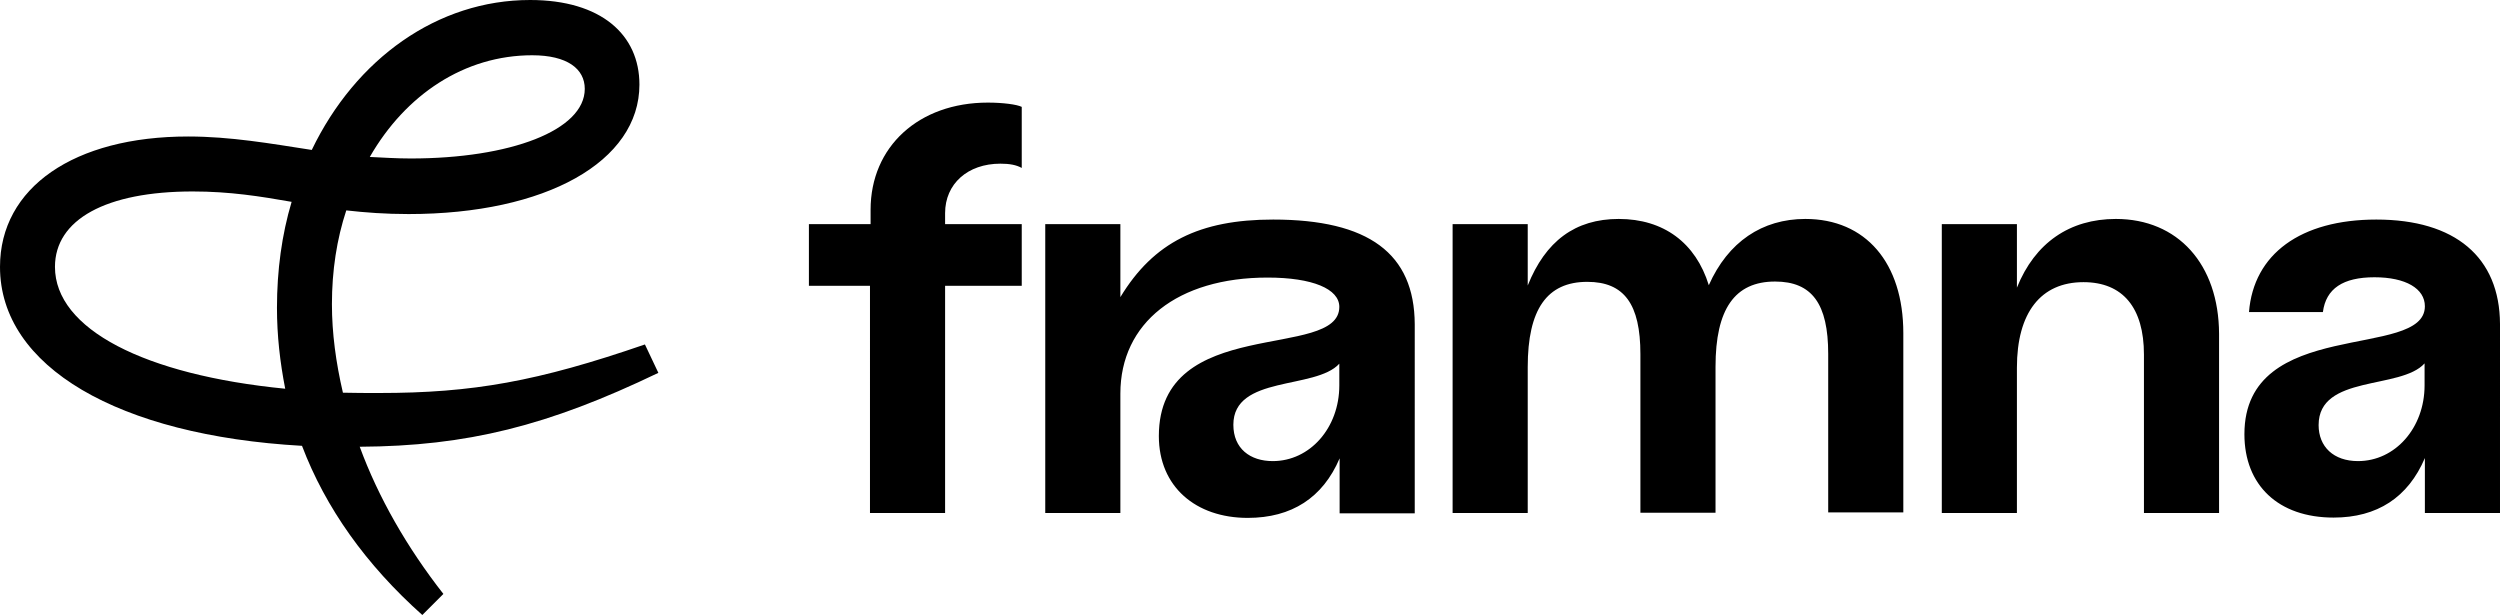
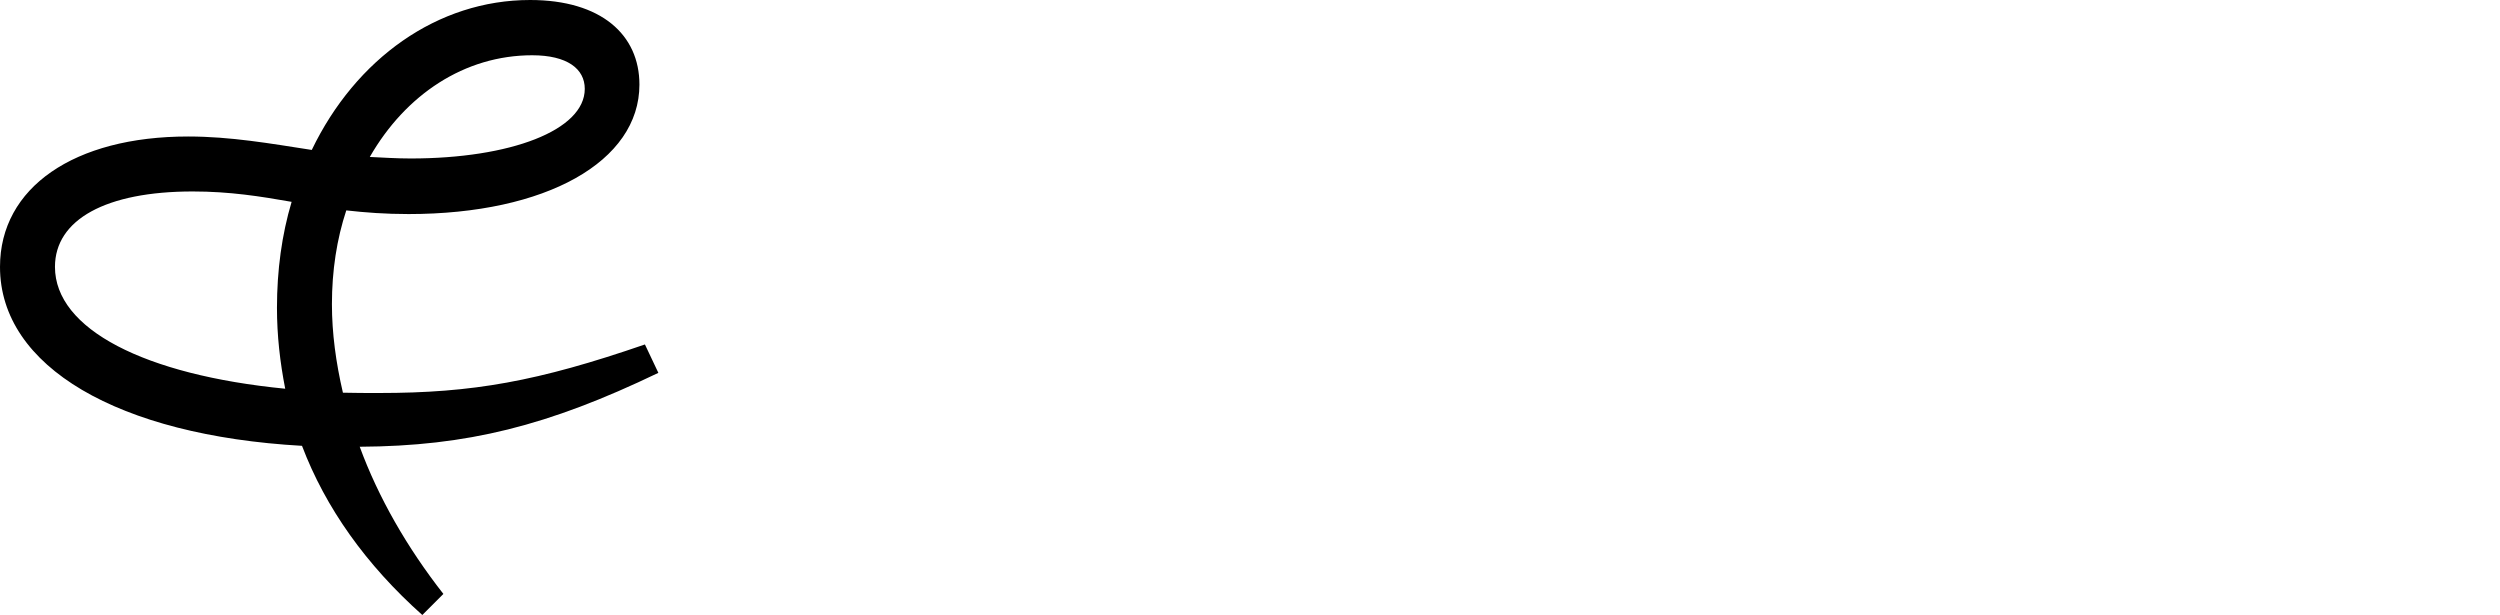
<svg xmlns="http://www.w3.org/2000/svg" version="1.1" id="Layer_1" x="0px" y="0px" viewBox="0 0 818.7 201.4" xml:space="preserve" width="818.7" height="201.4">
  <defs id="defs9" />
-   <path d="m 327.6,53.6 c 3,0 5.2,0.4 7,1.4 V 35 c -1.6,-0.8 -6.2,-1.4 -11.1,-1.4 -22.6,0 -38.4,14.4 -38.4,35.1 v 4.7 h -20.2 v 20.2 h 20 V 168 h 24.6 V 93.6 h 25.1 V 73.4 h -25.1 v -3.6 c 0,-9.6 7.4,-16.2 18.1,-16.2 z m 89.3,18.3 c -24,0 -39.1,7.4 -50,25.4 V 73.4 H 342.3 V 168 h 24.6 v -39.1 c 0,-23.2 18.8,-38 48.2,-38 14.7,0 23.5,3.7 23.5,9.6 0,17.7 -59.1,2.3 -59.1,42.3 0,16.6 12.1,26.8 29.1,26.8 14.4,0 24.6,-6.6 30.1,-19.5 v 18 h 24.6 V 106.2 C 463.2,83 448.2,71.9 416.9,71.9 Z m 21.7,54.3 c 0,13.9 -9.6,24.8 -21.8,24.8 -7.4,0 -12.9,-4.1 -12.9,-11.9 0,-16.3 26.9,-11.4 34.7,-20 z M 591.2,71.7 c -14.1,0 -25.3,7.5 -31.6,21.7 -4.3,-13.9 -14.8,-21.7 -29.5,-21.7 -14.3,0 -24,7.3 -29.8,21.8 V 73.4 H 475.7 V 168 h 24.6 v -47.8 c 0,-18.9 6.3,-27.9 19.5,-27.9 12.1,0 17.4,7.3 17.4,23.7 v 51.9 h 24.6 v -47.8 c 0,-18.9 6.3,-27.9 19.5,-27.9 12.1,0 17.4,7.3 17.4,23.7 v 51.9 h 24.6 v -58.7 c 0,-23 -12.3,-37.4 -32.1,-37.4 z m 101.7,0 c -15.1,0 -26.5,7.8 -32.4,22.5 V 73.4 H 635.9 V 168 h 24.6 v -47.6 c 0,-18 7.8,-28 21.8,-28 12.9,0 19.8,8.4 19.8,23.7 V 168 h 24.6 V 109.3 C 726.6,86.5 713.2,71.7 692.9,71.7 Z m 85.3,0.2 c -24.8,0 -40.2,11.3 -41.7,30.3 h 24.2 c 1,-7.7 6.6,-11.4 16.9,-11.4 10.2,0 16.5,3.7 16.5,9.5 0,17.7 -59.1,3.2 -59.1,41.9 0,16.7 11.1,27.3 29.2,27.3 14.3,0 24.4,-6.6 29.9,-19.5 v 18 h 24.6 V 106.1 C 818.6,84.2 804,71.9 778.2,71.9 Z m 15.8,54.3 c 0,13.9 -9.6,24.8 -21.8,24.8 -8,0 -12.9,-4.7 -12.9,-11.8 0,-16.6 26.9,-11.5 34.7,-20.2 z" id="path2" />
  <path d="m 215.6,122.1 -4.4,-9.3 c -35.1,12.1 -56.4,15.9 -87,15.9 -4.1,0 -8.1,0 -11.9,-0.1 -2.3,-9.9 -3.6,-19.5 -3.6,-29 0,-11 1.6,-21.3 4.7,-30.7 6.2,0.7 12.8,1.2 20.4,1.2 45,0 75.6,-17.2 75.6,-42.4 C 209.4,11.4 196.9,0 173.6,0 143.3,0 116.5,19.2 102.1,49.1 88.5,47 75.5,44.7 61.6,44.7 24.3,44.7 0,61.4 0,87.4 c 0,32.7 38.7,55.2 98.9,58.6 7.7,20.3 21,39 39.4,55.4 l 6.9,-6.9 c -11.9,-15.2 -21.3,-31.6 -27.4,-48.2 35.1,-0.2 61.6,-6.8 97.8,-24.2 z m -41.3,-104 c 11.4,0 17.2,4.4 17.2,11 0,13.6 -24.4,22.8 -57,22.8 -4.7,0 -9.1,-0.3 -13.4,-0.5 11.7,-20.4 31,-33.3 53.2,-33.3 z M 18,87.4 c 0,-15.5 16.7,-24.7 45.1,-24.7 12.2,0 22.1,1.6 32.4,3.4 -3.2,10.7 -4.8,22.4 -4.8,34.7 0,9.1 1,17.8 2.7,26.5 C 47.4,122.8 18,107.8 18,87.4 Z" id="path4" />
</svg>